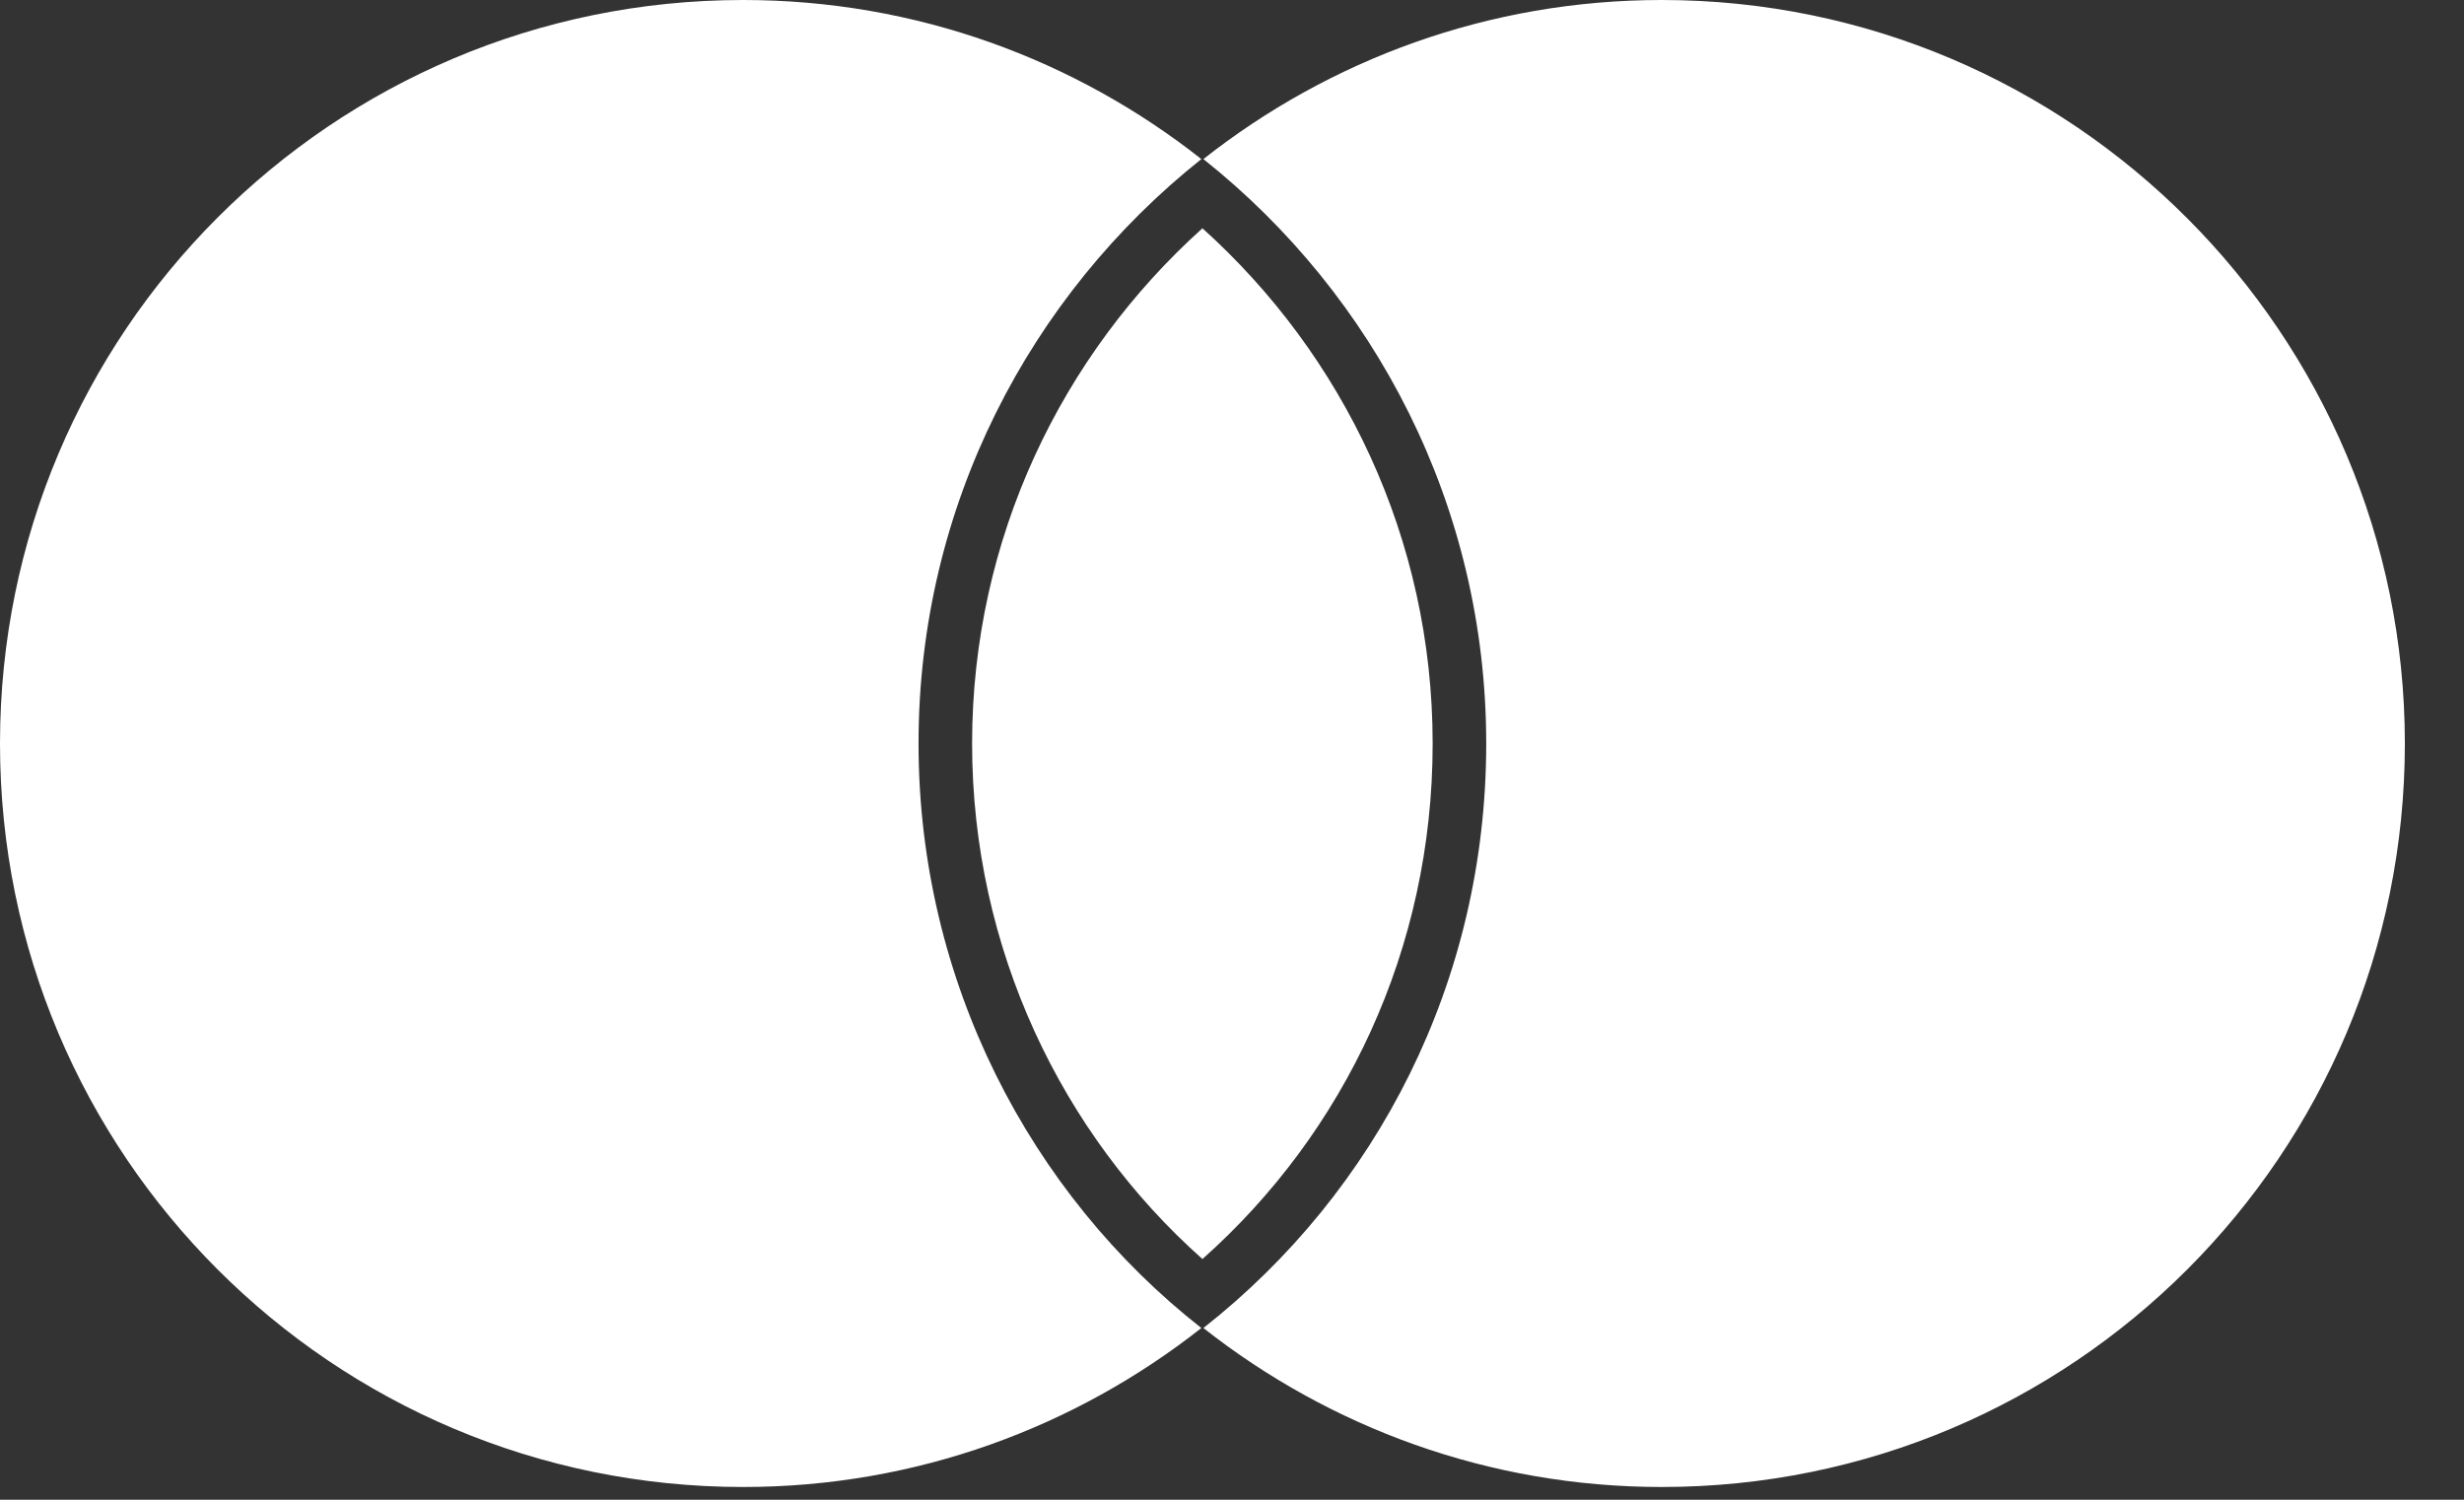
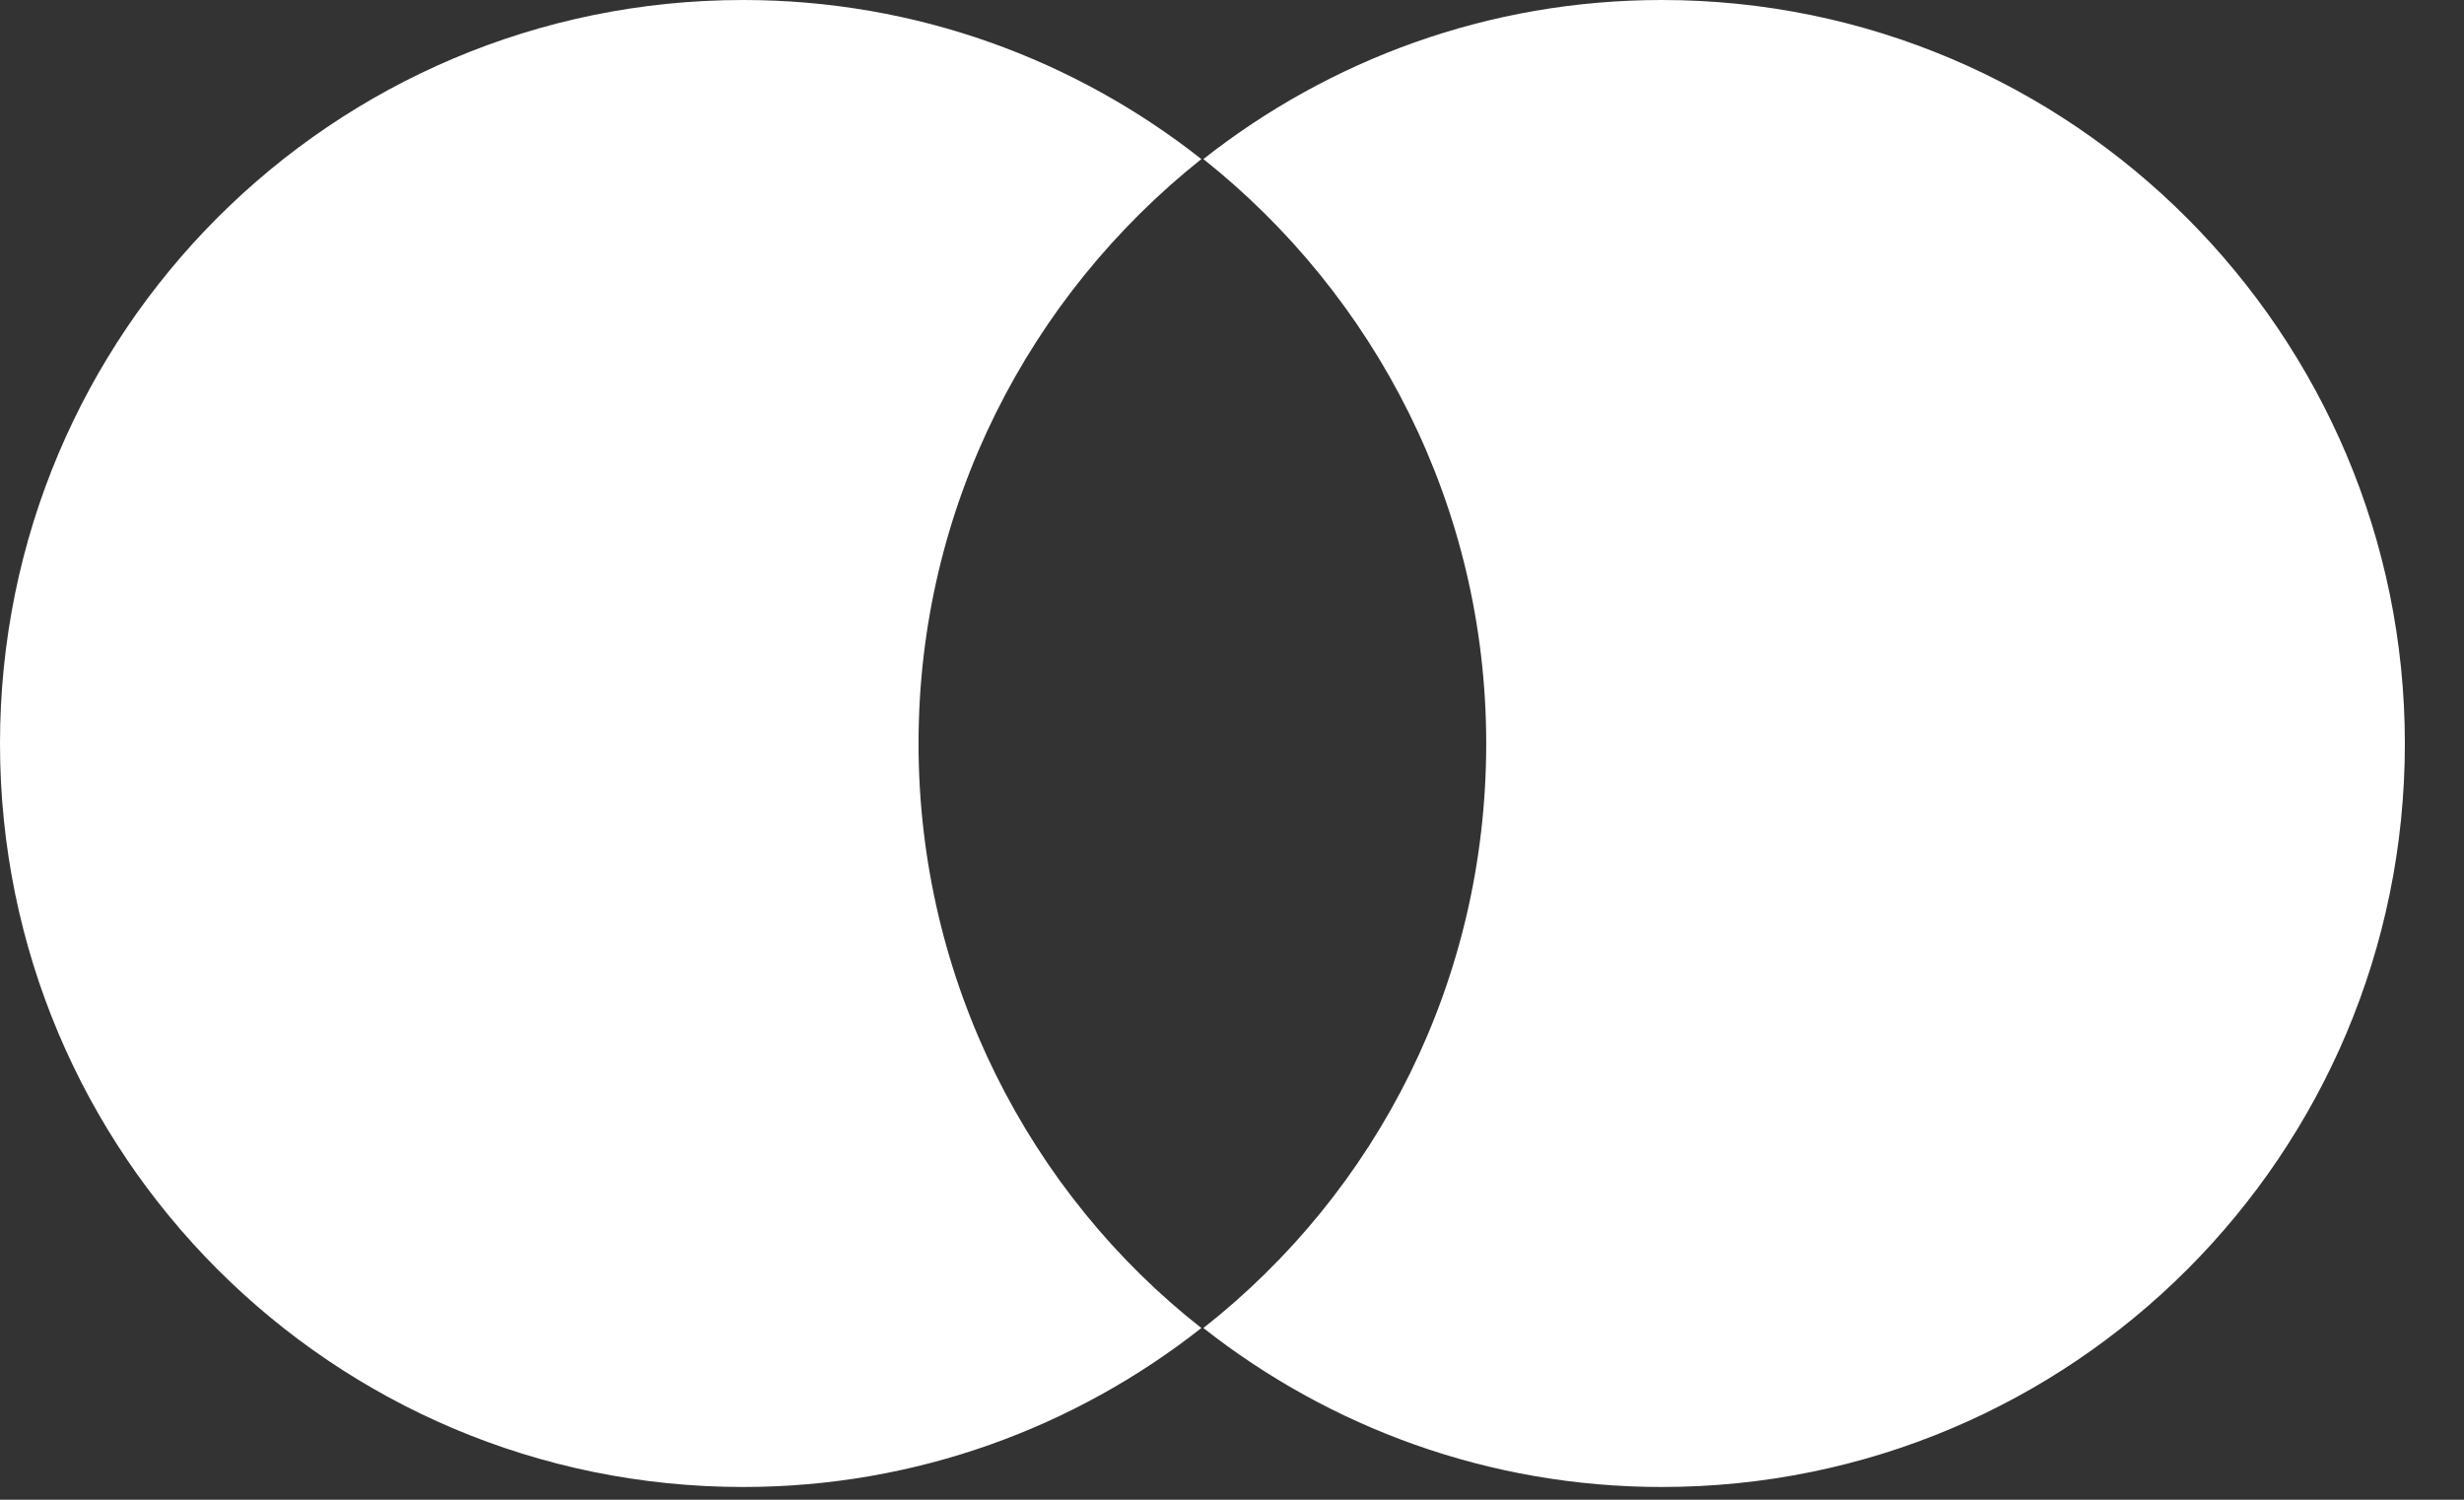
<svg xmlns="http://www.w3.org/2000/svg" width="23" height="14" viewBox="0 0 23 14" fill="none">
  <rect x="0" y="0" width="23" height="14" fill="#333333" stroke="none" />
  <path fill-rule="evenodd" clip-rule="evenodd" d="M11.214 1.485C9.615 2.757 8.574 4.723 8.574 6.941C8.574 9.158 9.615 11.143 11.214 12.397C10.039 13.322 8.555 13.881 6.937 13.881C3.102 13.881 0 10.777 0 6.941C0 3.104 3.102 0 6.937 0C8.555 0 10.039 0.559 11.214 1.485ZM15.511 13.881C19.346 13.881 22.448 10.777 22.448 6.941C22.448 3.123 19.346 0 15.511 0C13.893 0 12.409 0.559 11.233 1.485C12.833 2.757 13.873 4.724 13.873 6.941C13.873 9.158 12.852 11.124 11.233 12.397C12.409 13.322 13.893 13.881 15.511 13.881Z" fill="white" />
-   <path d="M13.373 6.941C13.373 5.027 12.538 3.313 11.224 2.131C9.91 3.313 9.074 5.027 9.074 6.941C9.074 8.857 9.912 10.587 11.224 11.753C12.551 10.574 13.373 8.86 13.373 6.941Z" fill="white" />
</svg>